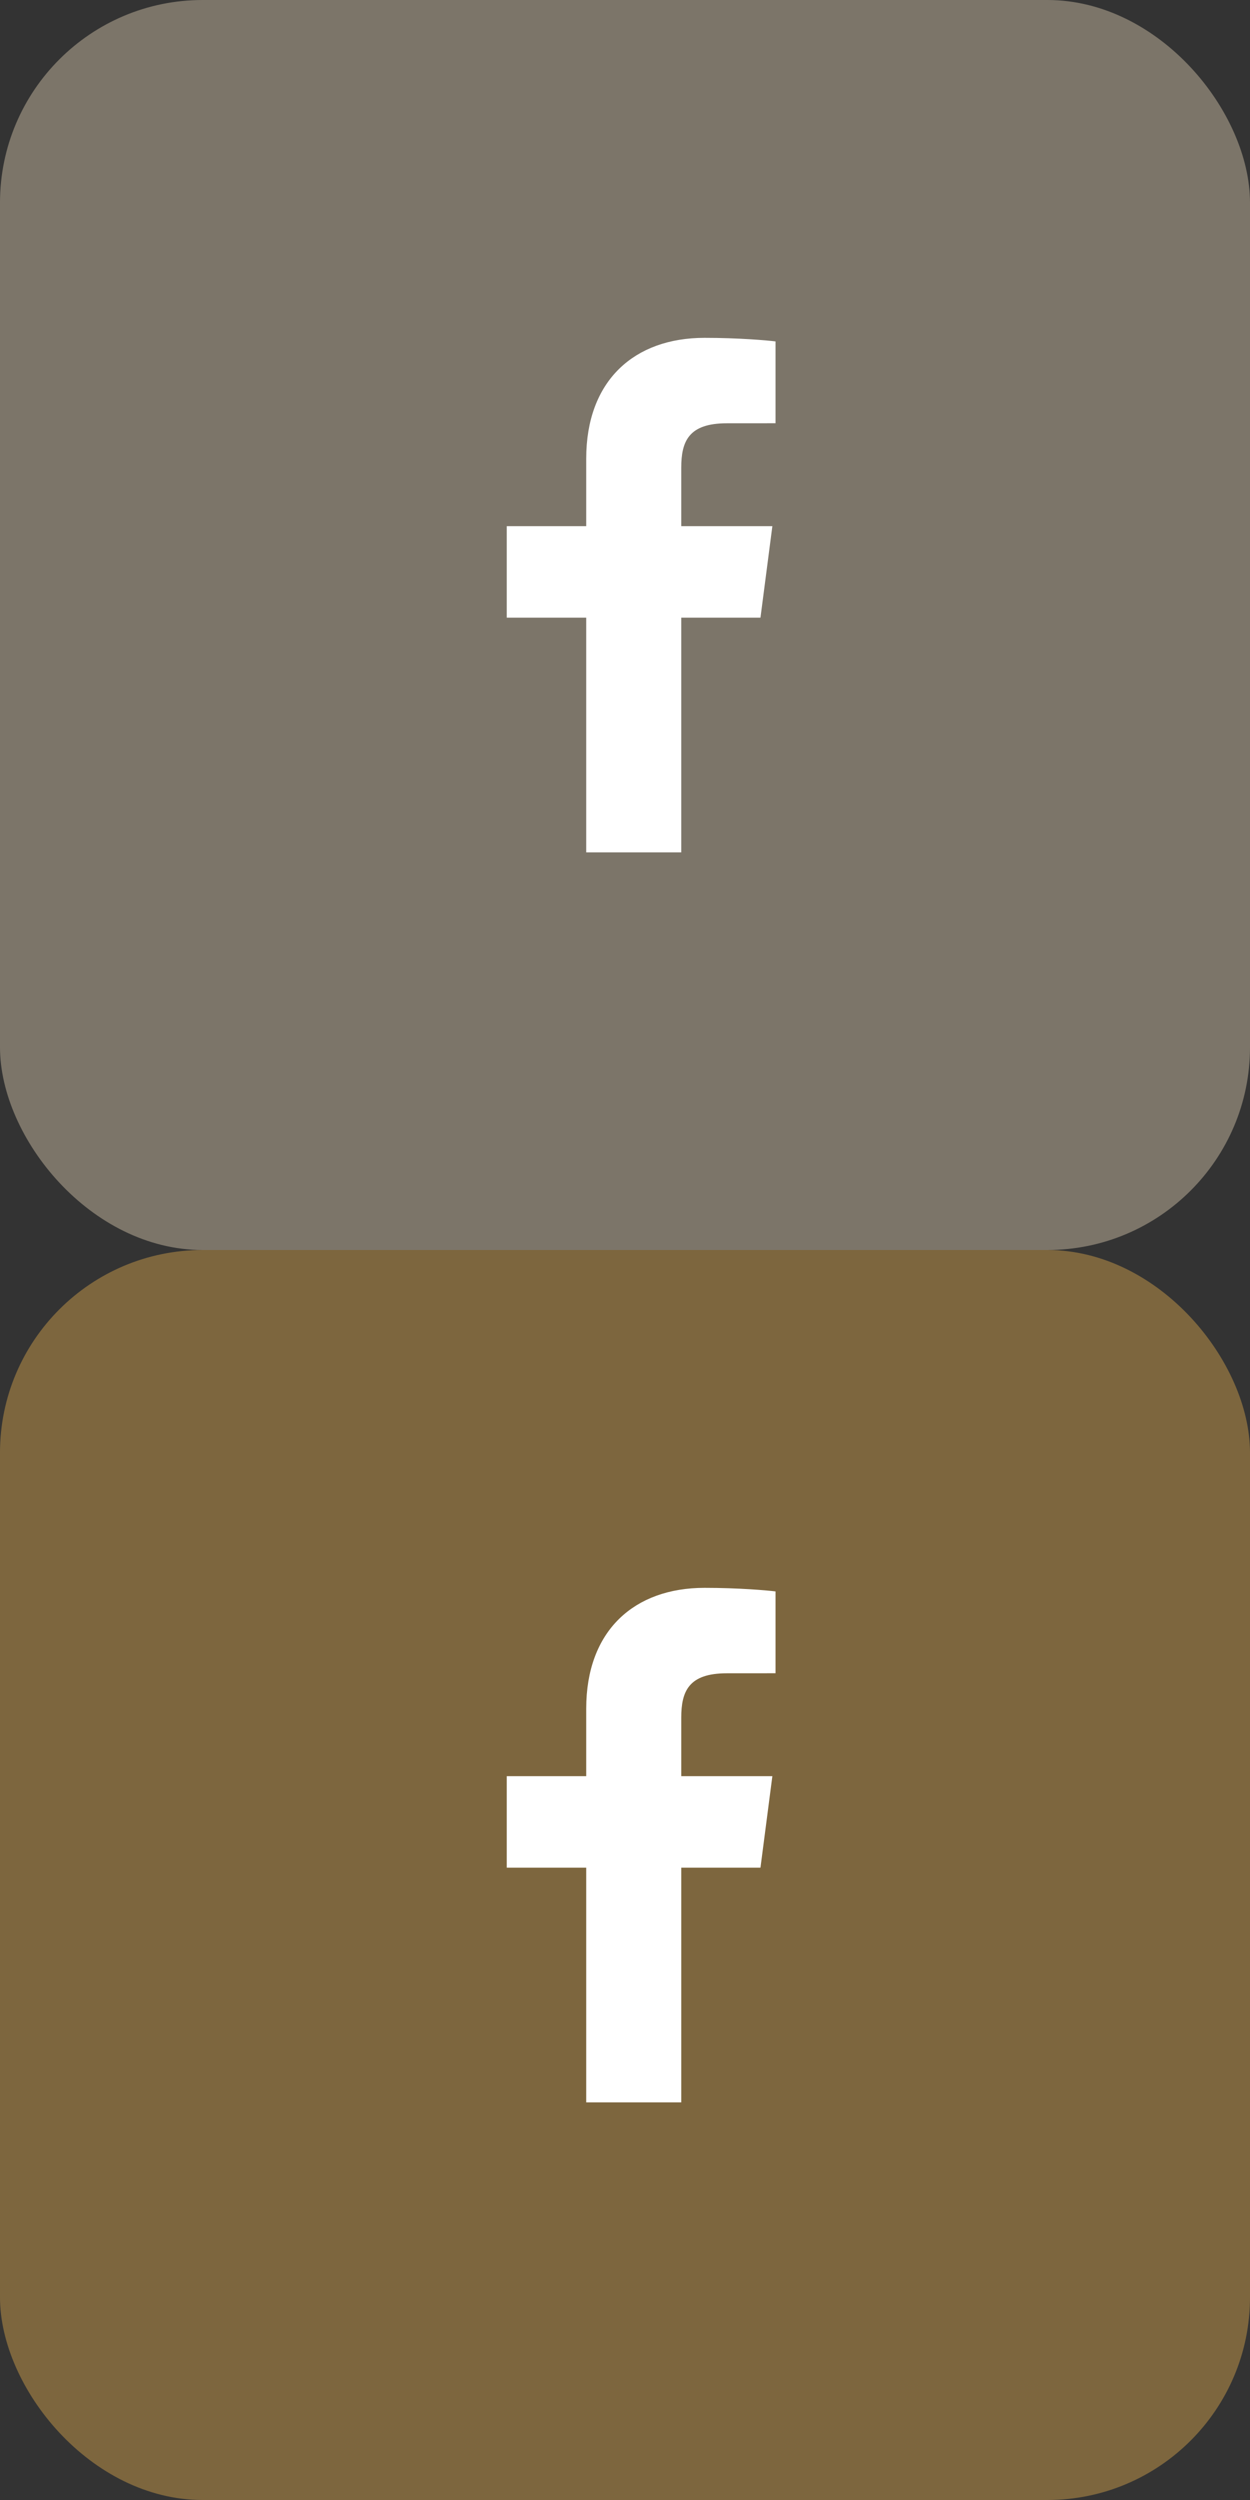
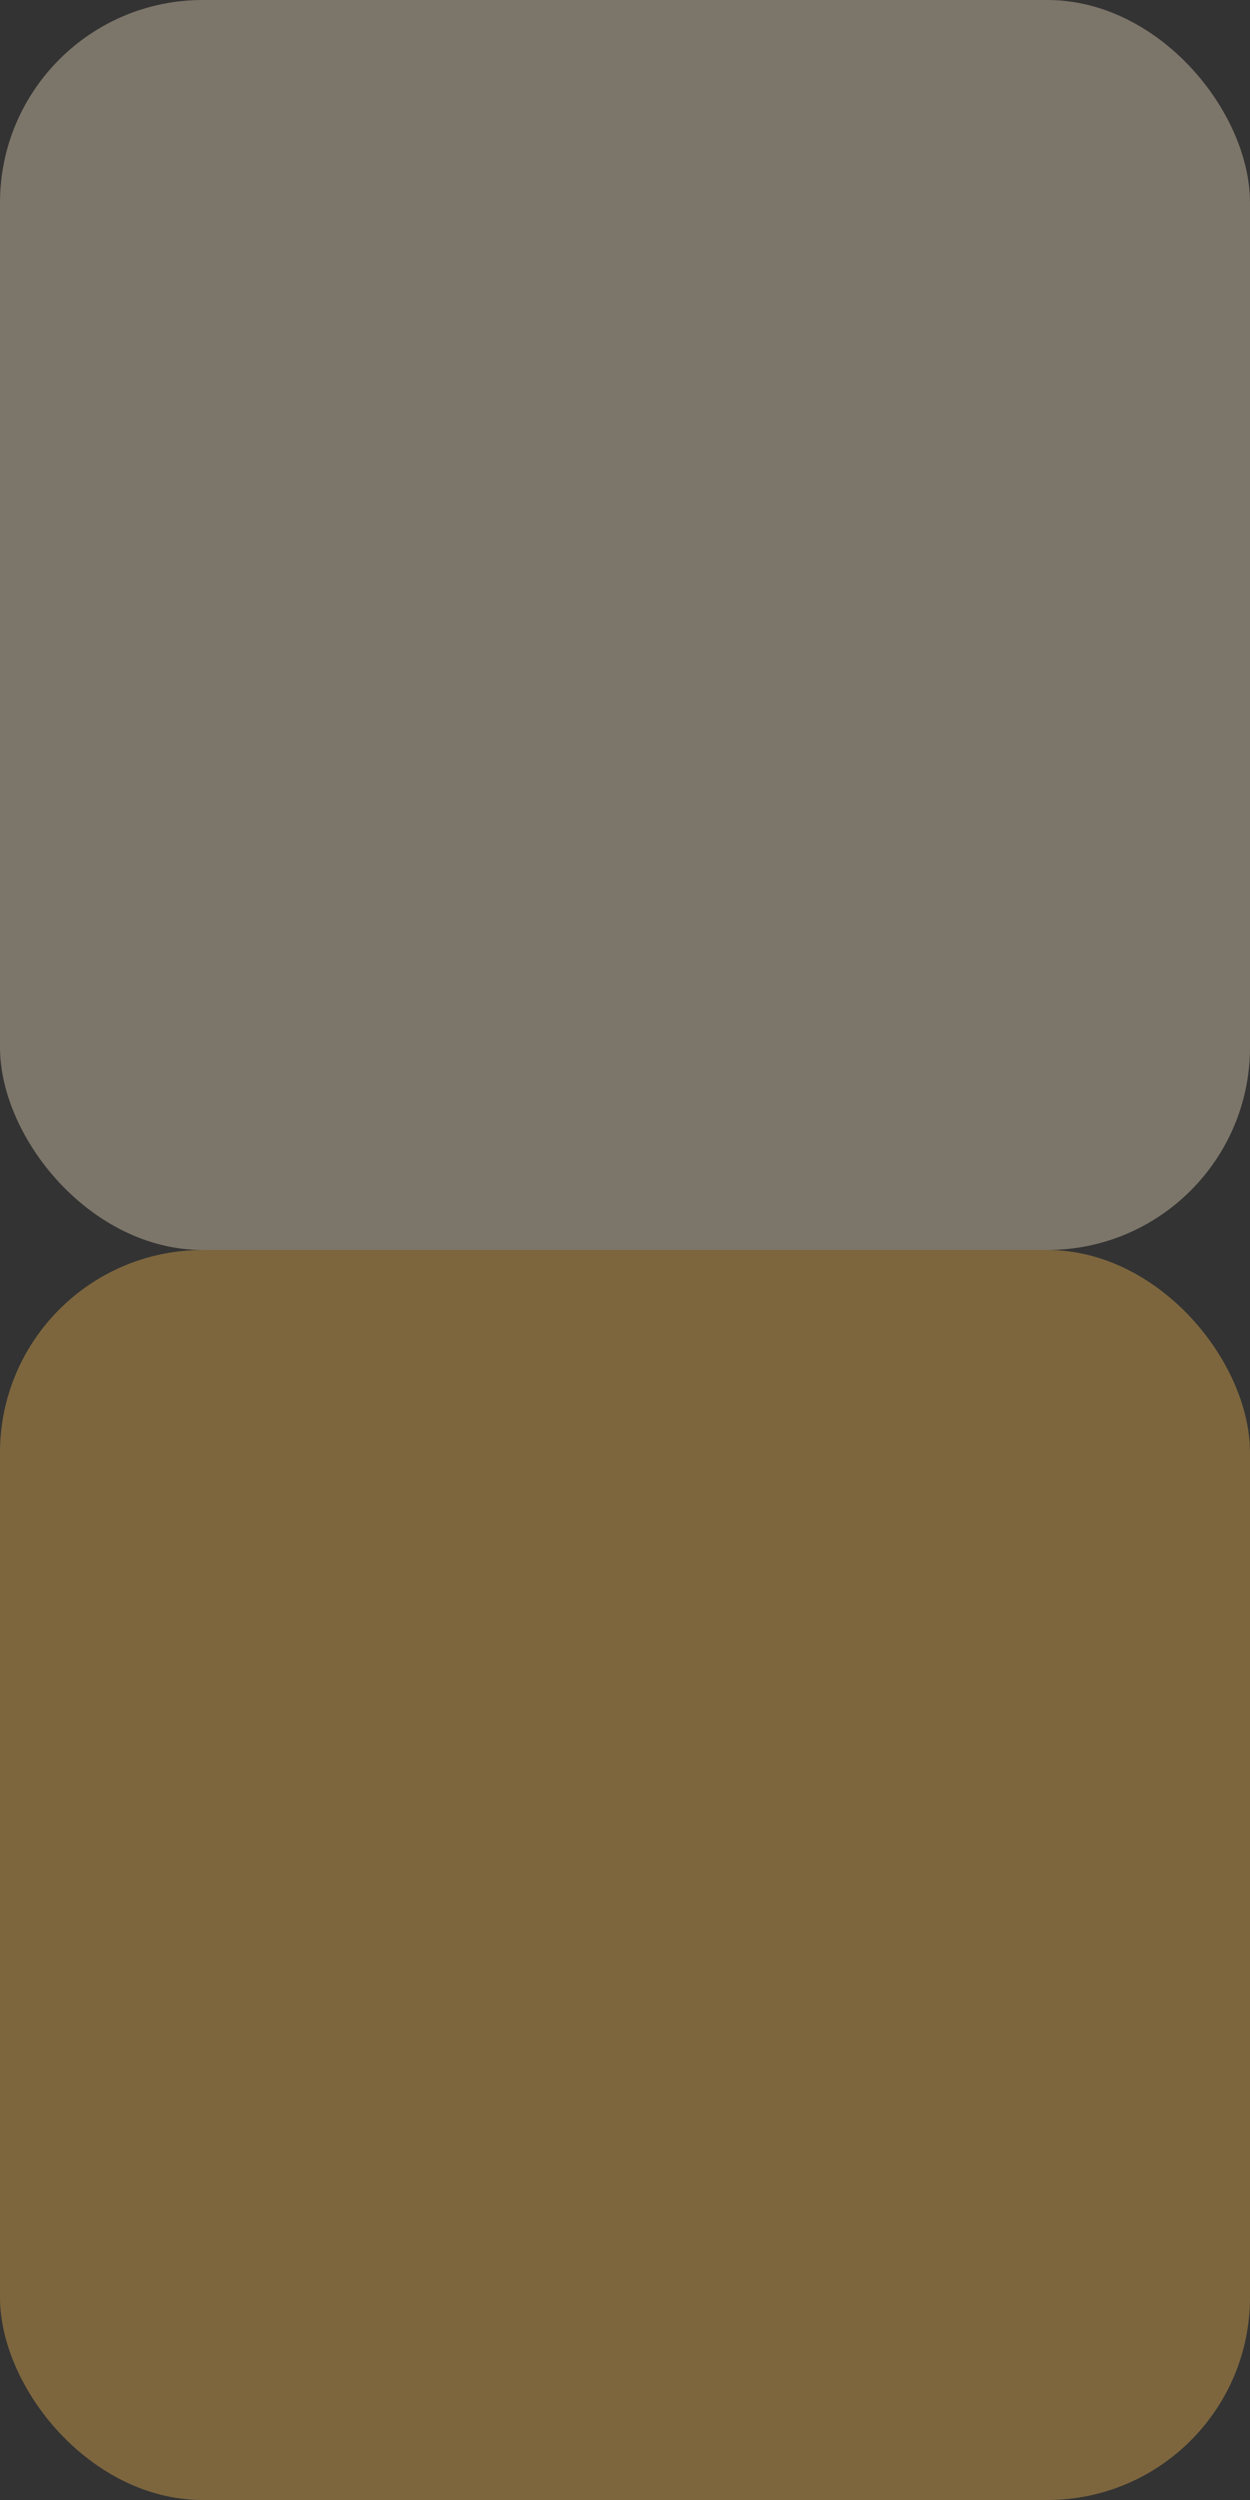
<svg xmlns="http://www.w3.org/2000/svg" width="37px" height="74px" viewBox="0 0 37 74" version="1.1">
  <rect x="0" y="0" width="37" height="74" fill="#333333" stroke="none" />
  <desc>Created with WEATRA.</desc>
  <defs />
  <g id="Page-1" stroke="none" stroke-width="1" fill="none" fill-rule="evenodd">
    <g id="Group" fill-rule="nonzero">
      <rect id="Rectangle-3-Copy" fill="#7C7569" x="0" y="0" width="37" height="37" rx="6" />
      <rect id="Rectangle-3-Copy" fill="#7D663E" x="0" y="37" width="37" height="37" rx="6" />
-       <path d="M20.165,25.23 L20.165,18.283 L22.51,18.283 L22.862,15.575 L20.165,15.575 L20.165,13.847 C20.165,13.063 20.383,12.529 21.515,12.529 L22.956,12.528 L22.956,10.106 C22.707,10.074 21.851,10 20.856,10 C18.776,10 17.352,11.262 17.352,13.578 L17.352,15.575 L15,15.575 L15,18.283 L17.352,18.283 L17.352,25.23 L20.165,25.23 Z" id="f_1_" fill="#FFFFFF" />
-       <path d="M20.165,62.23 L20.165,55.283 L22.51,55.283 L22.862,52.575 L20.165,52.575 L20.165,50.847 C20.165,50.063 20.383,49.529 21.515,49.529 L22.956,49.528 L22.956,47.106 C22.707,47.074 21.851,47 20.856,47 C18.776,47 17.352,48.262 17.352,50.578 L17.352,52.575 L15,52.575 L15,55.283 L17.352,55.283 L17.352,62.23 L20.165,62.23 Z" id="f_1_-copy" fill="#FFFFFF" />
    </g>
  </g>
</svg>